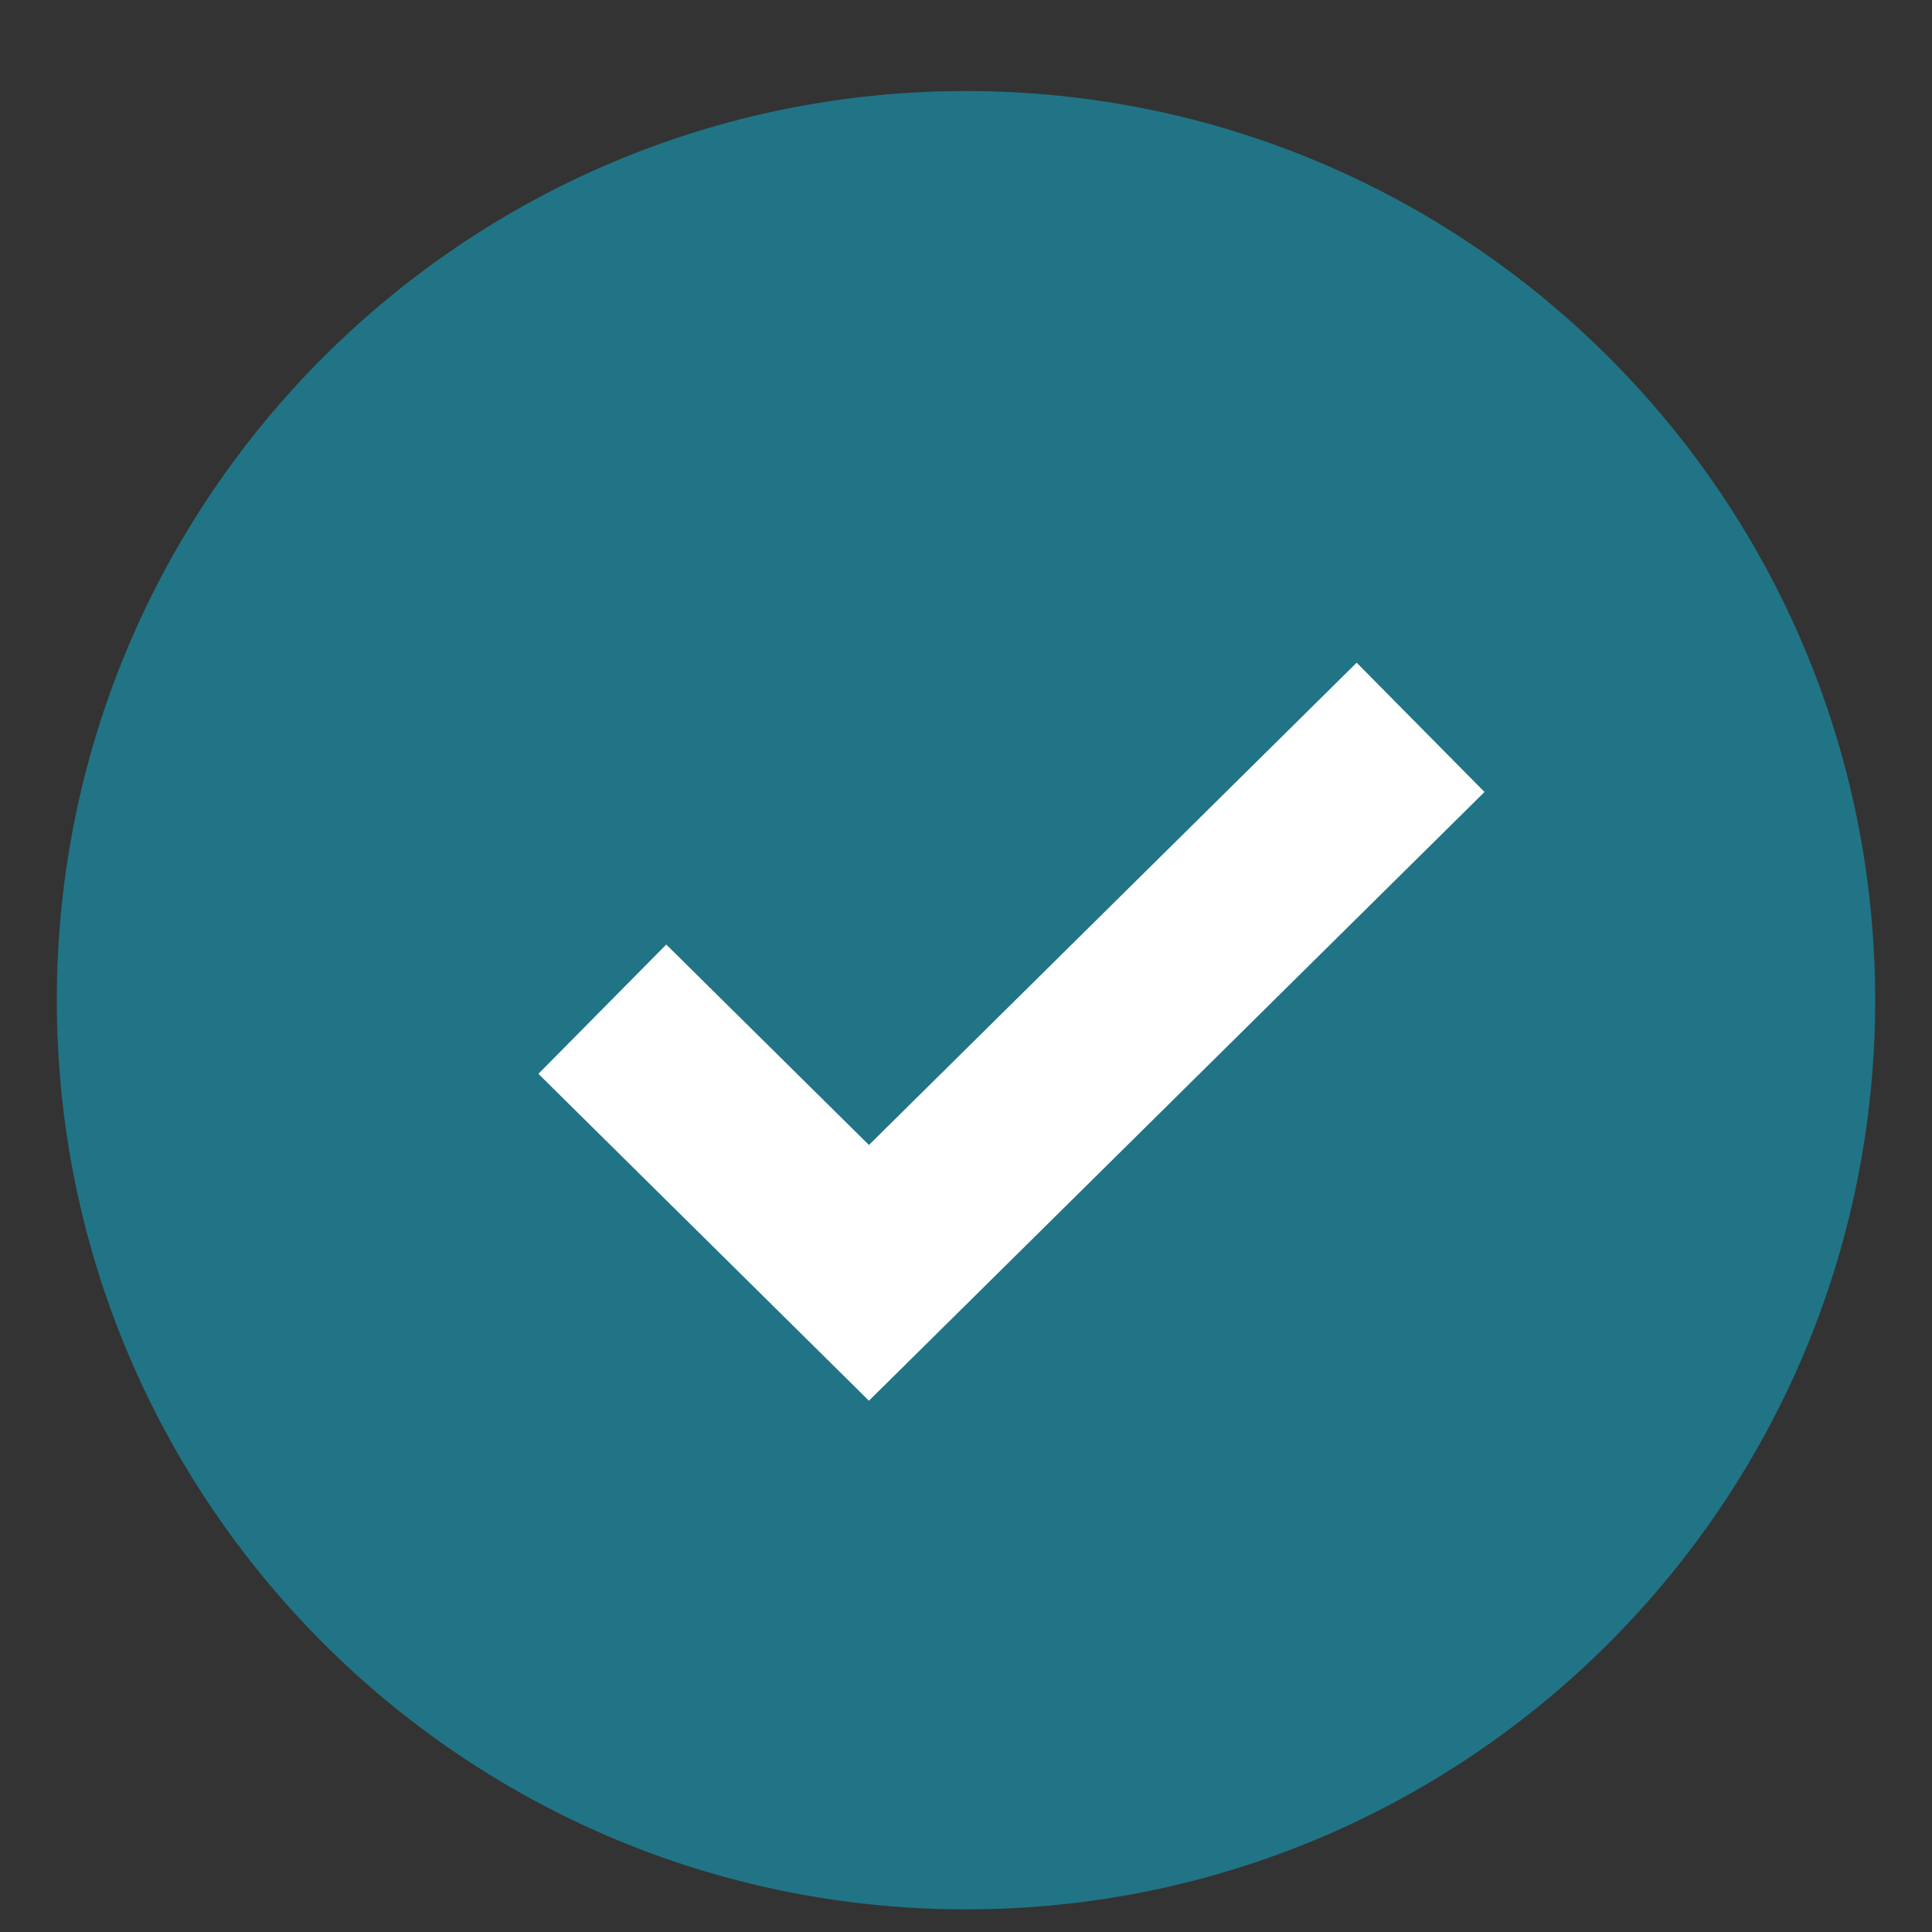
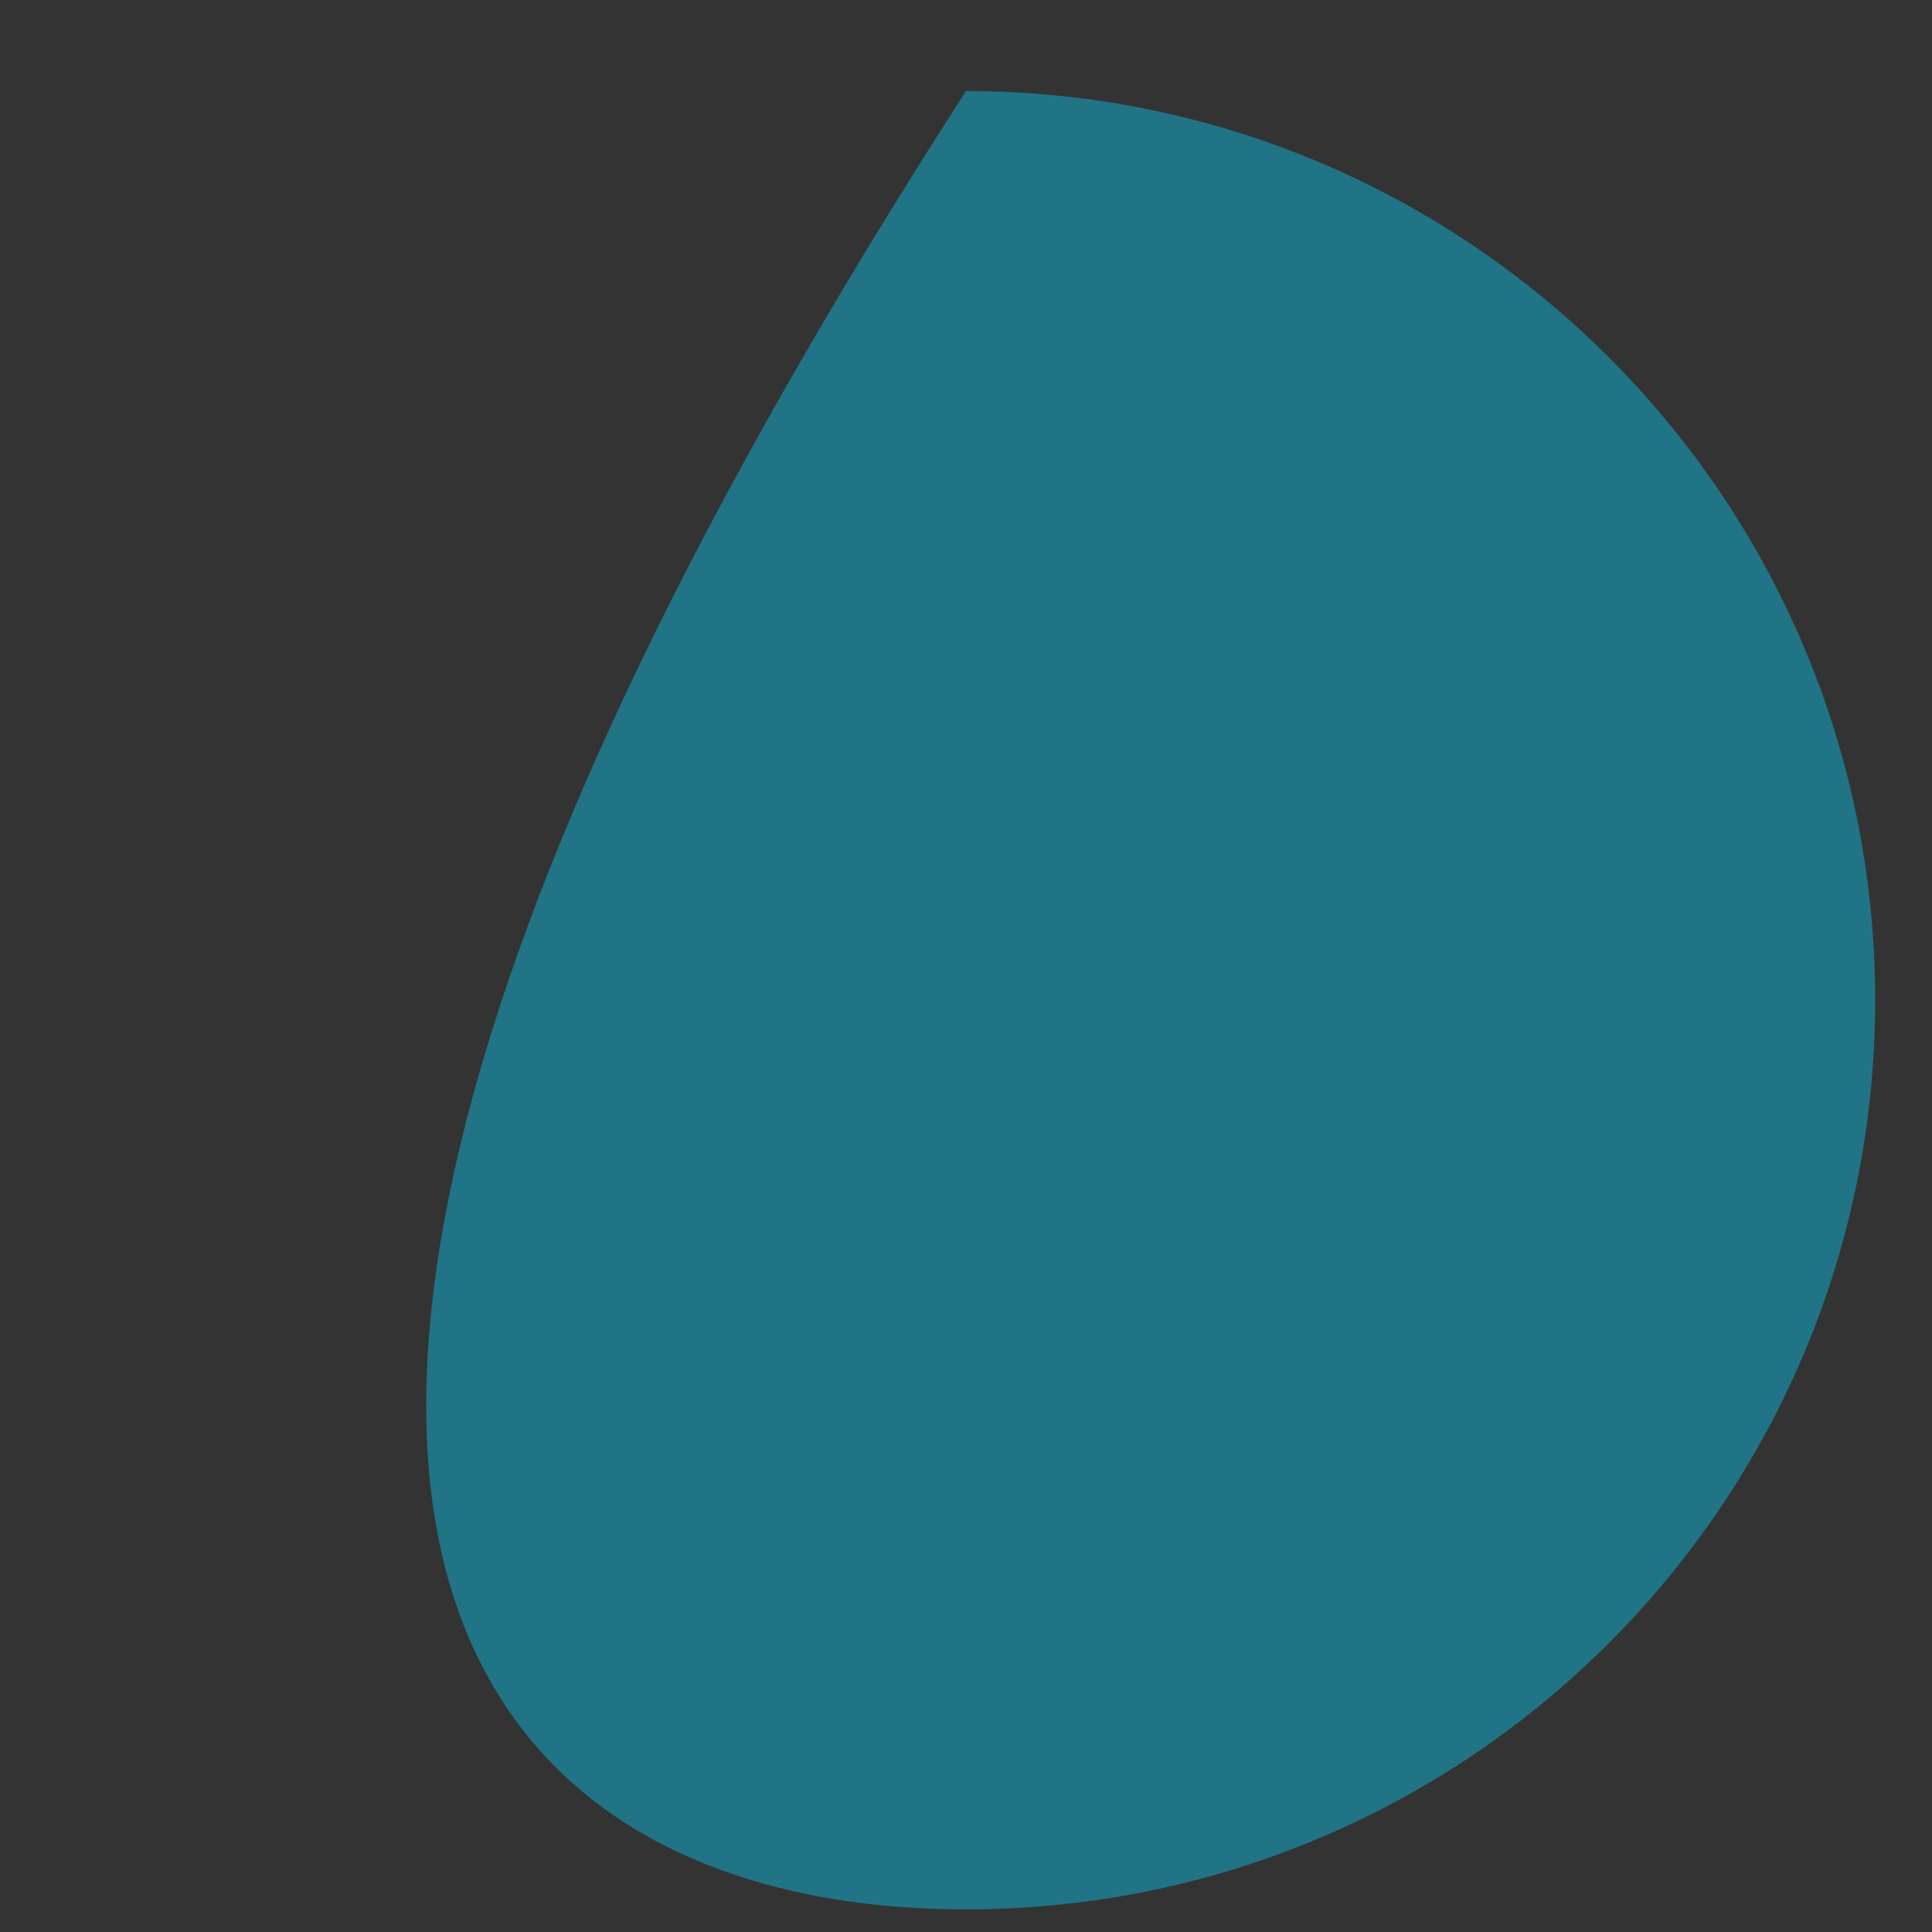
<svg xmlns="http://www.w3.org/2000/svg" width="17" height="17" viewBox="0 0 17 17" fill="none">
  <rect x="0" y="0" width="17" height="17" fill="#333333" stroke="none" />
-   <path d="M8.5 16.801C12.918 16.801 16.5 13.219 16.5 8.801C16.5 4.383 12.918 0.801 8.5 0.801C4.082 0.801 0.5 4.383 0.5 8.801C0.5 13.219 4.082 16.801 8.5 16.801Z" fill="#207485" />
-   <path d="M5.3 8.88L7.646 11.2L12.5 6.4" stroke="white" stroke-width="1.6" />
+   <path d="M8.5 16.801C12.918 16.801 16.5 13.219 16.5 8.801C16.5 4.383 12.918 0.801 8.5 0.801C0.5 13.219 4.082 16.801 8.5 16.801Z" fill="#207485" />
</svg>